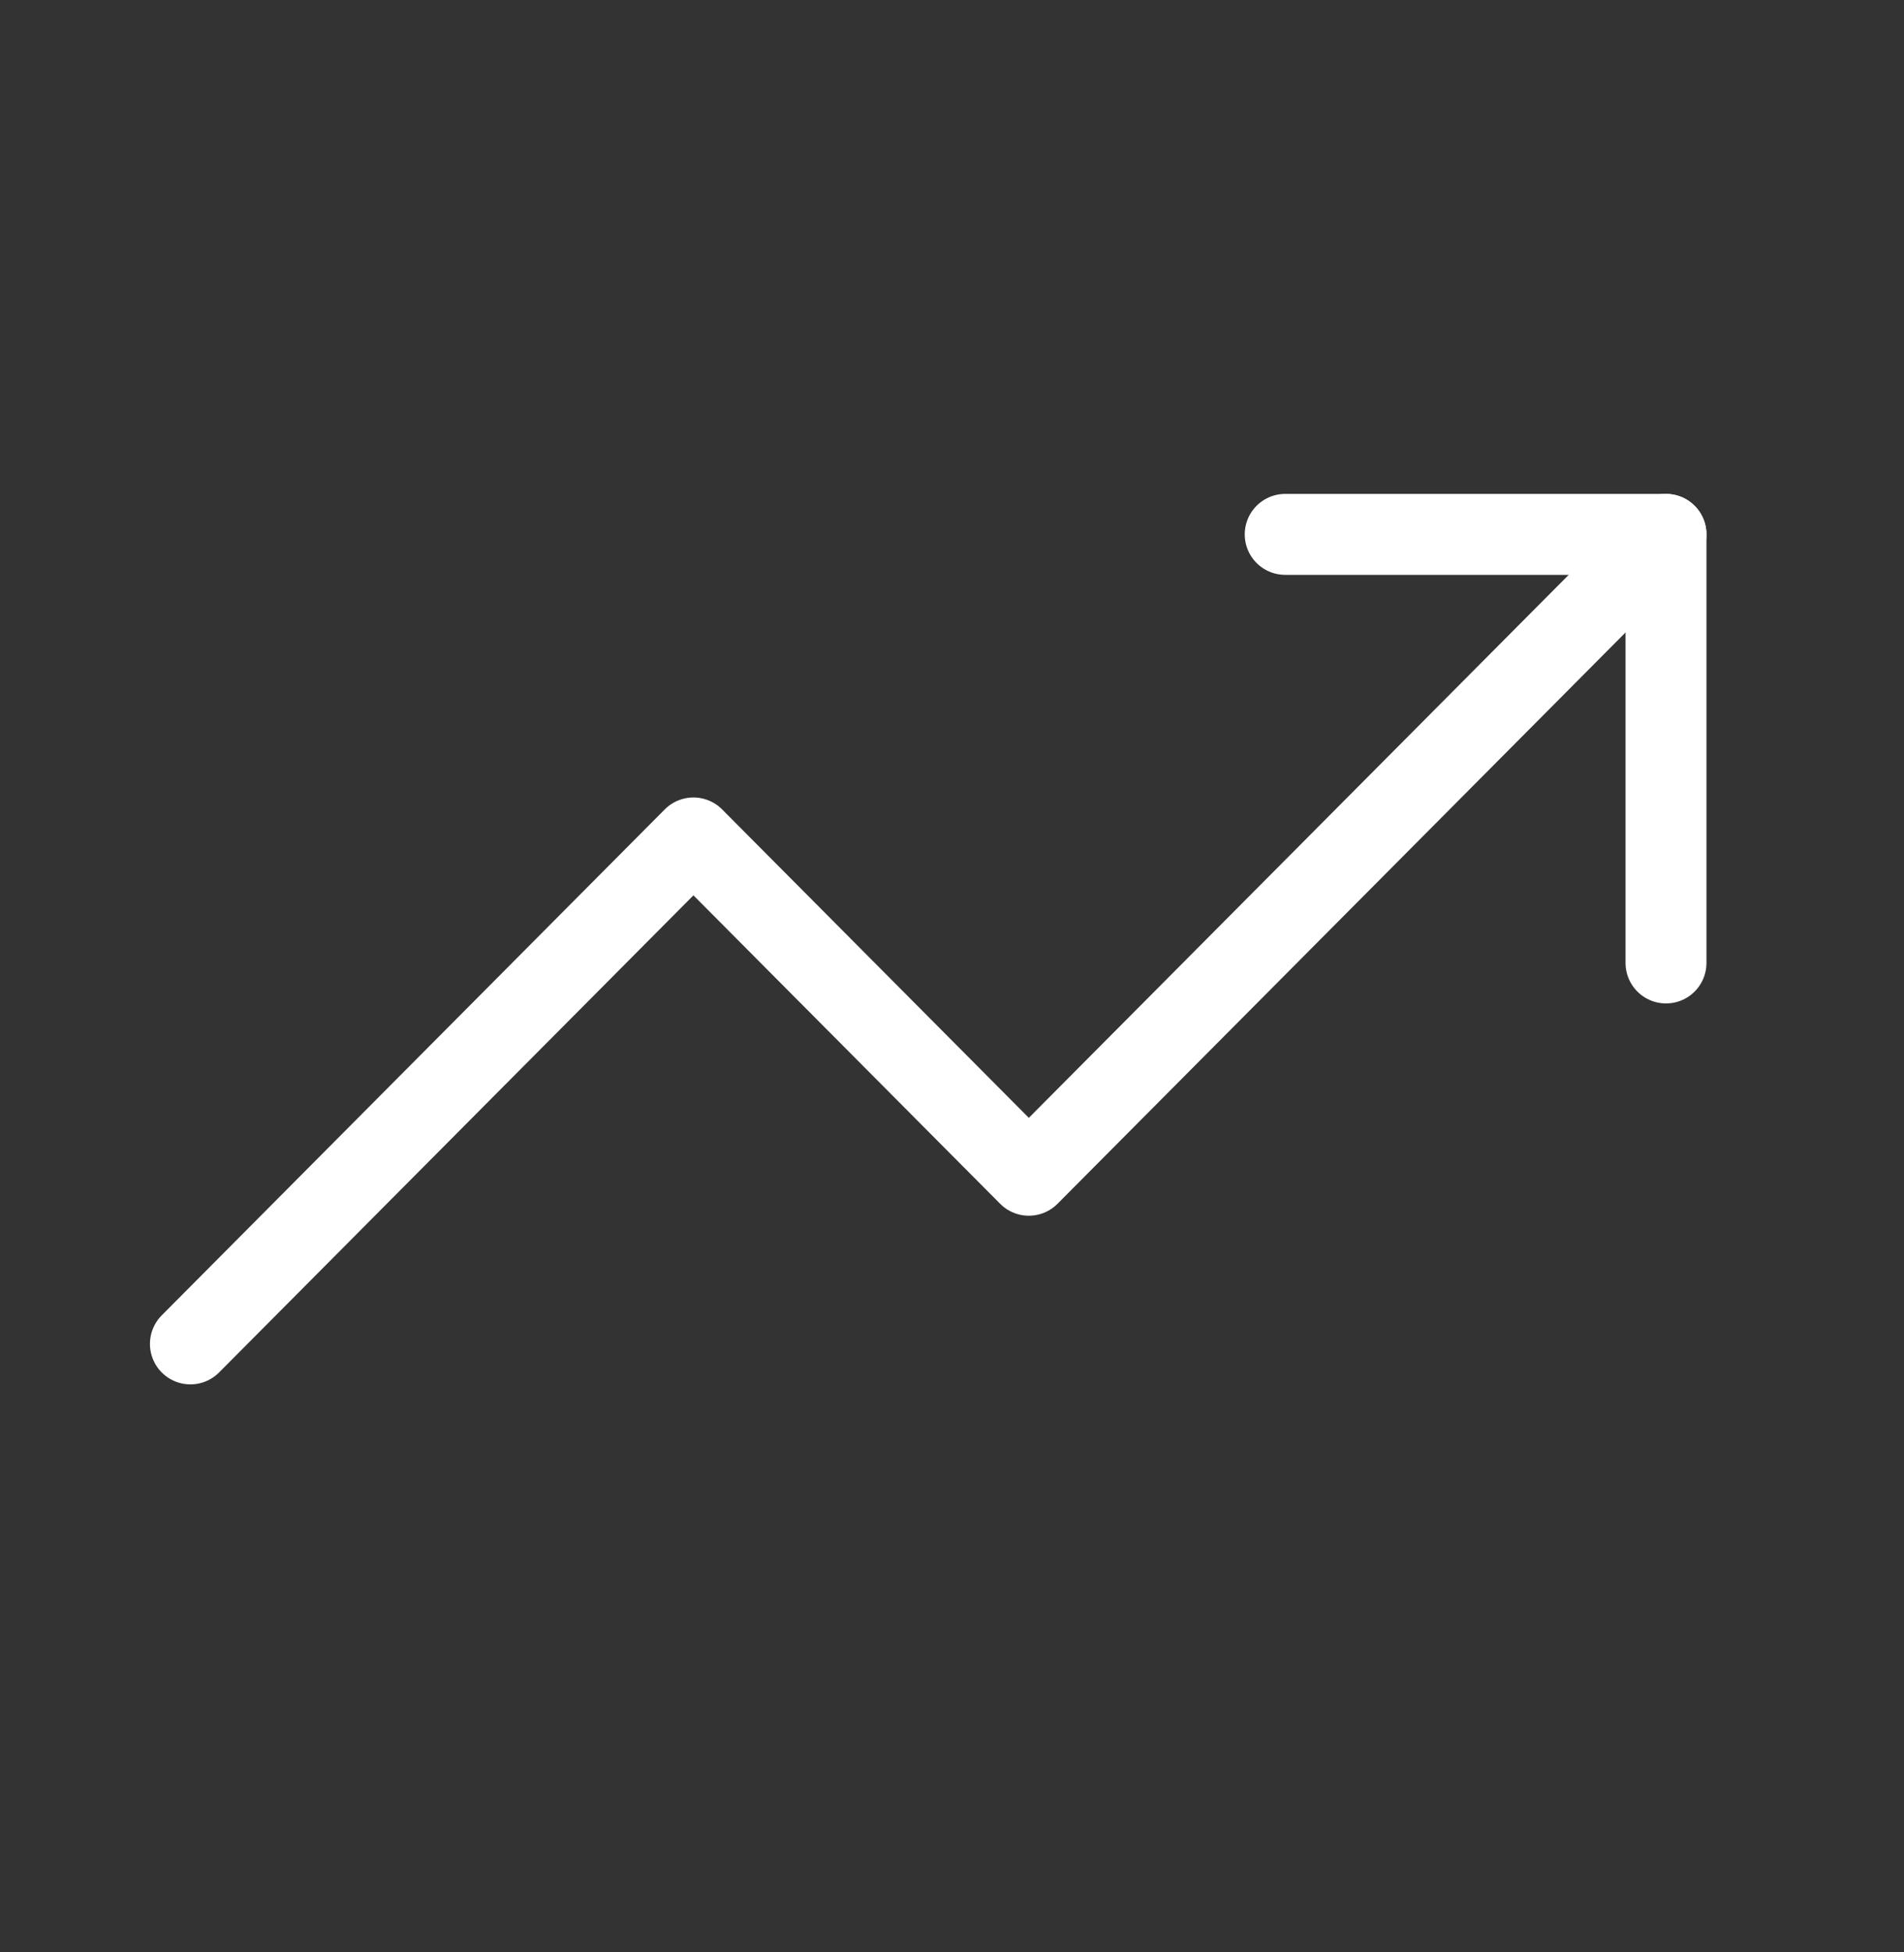
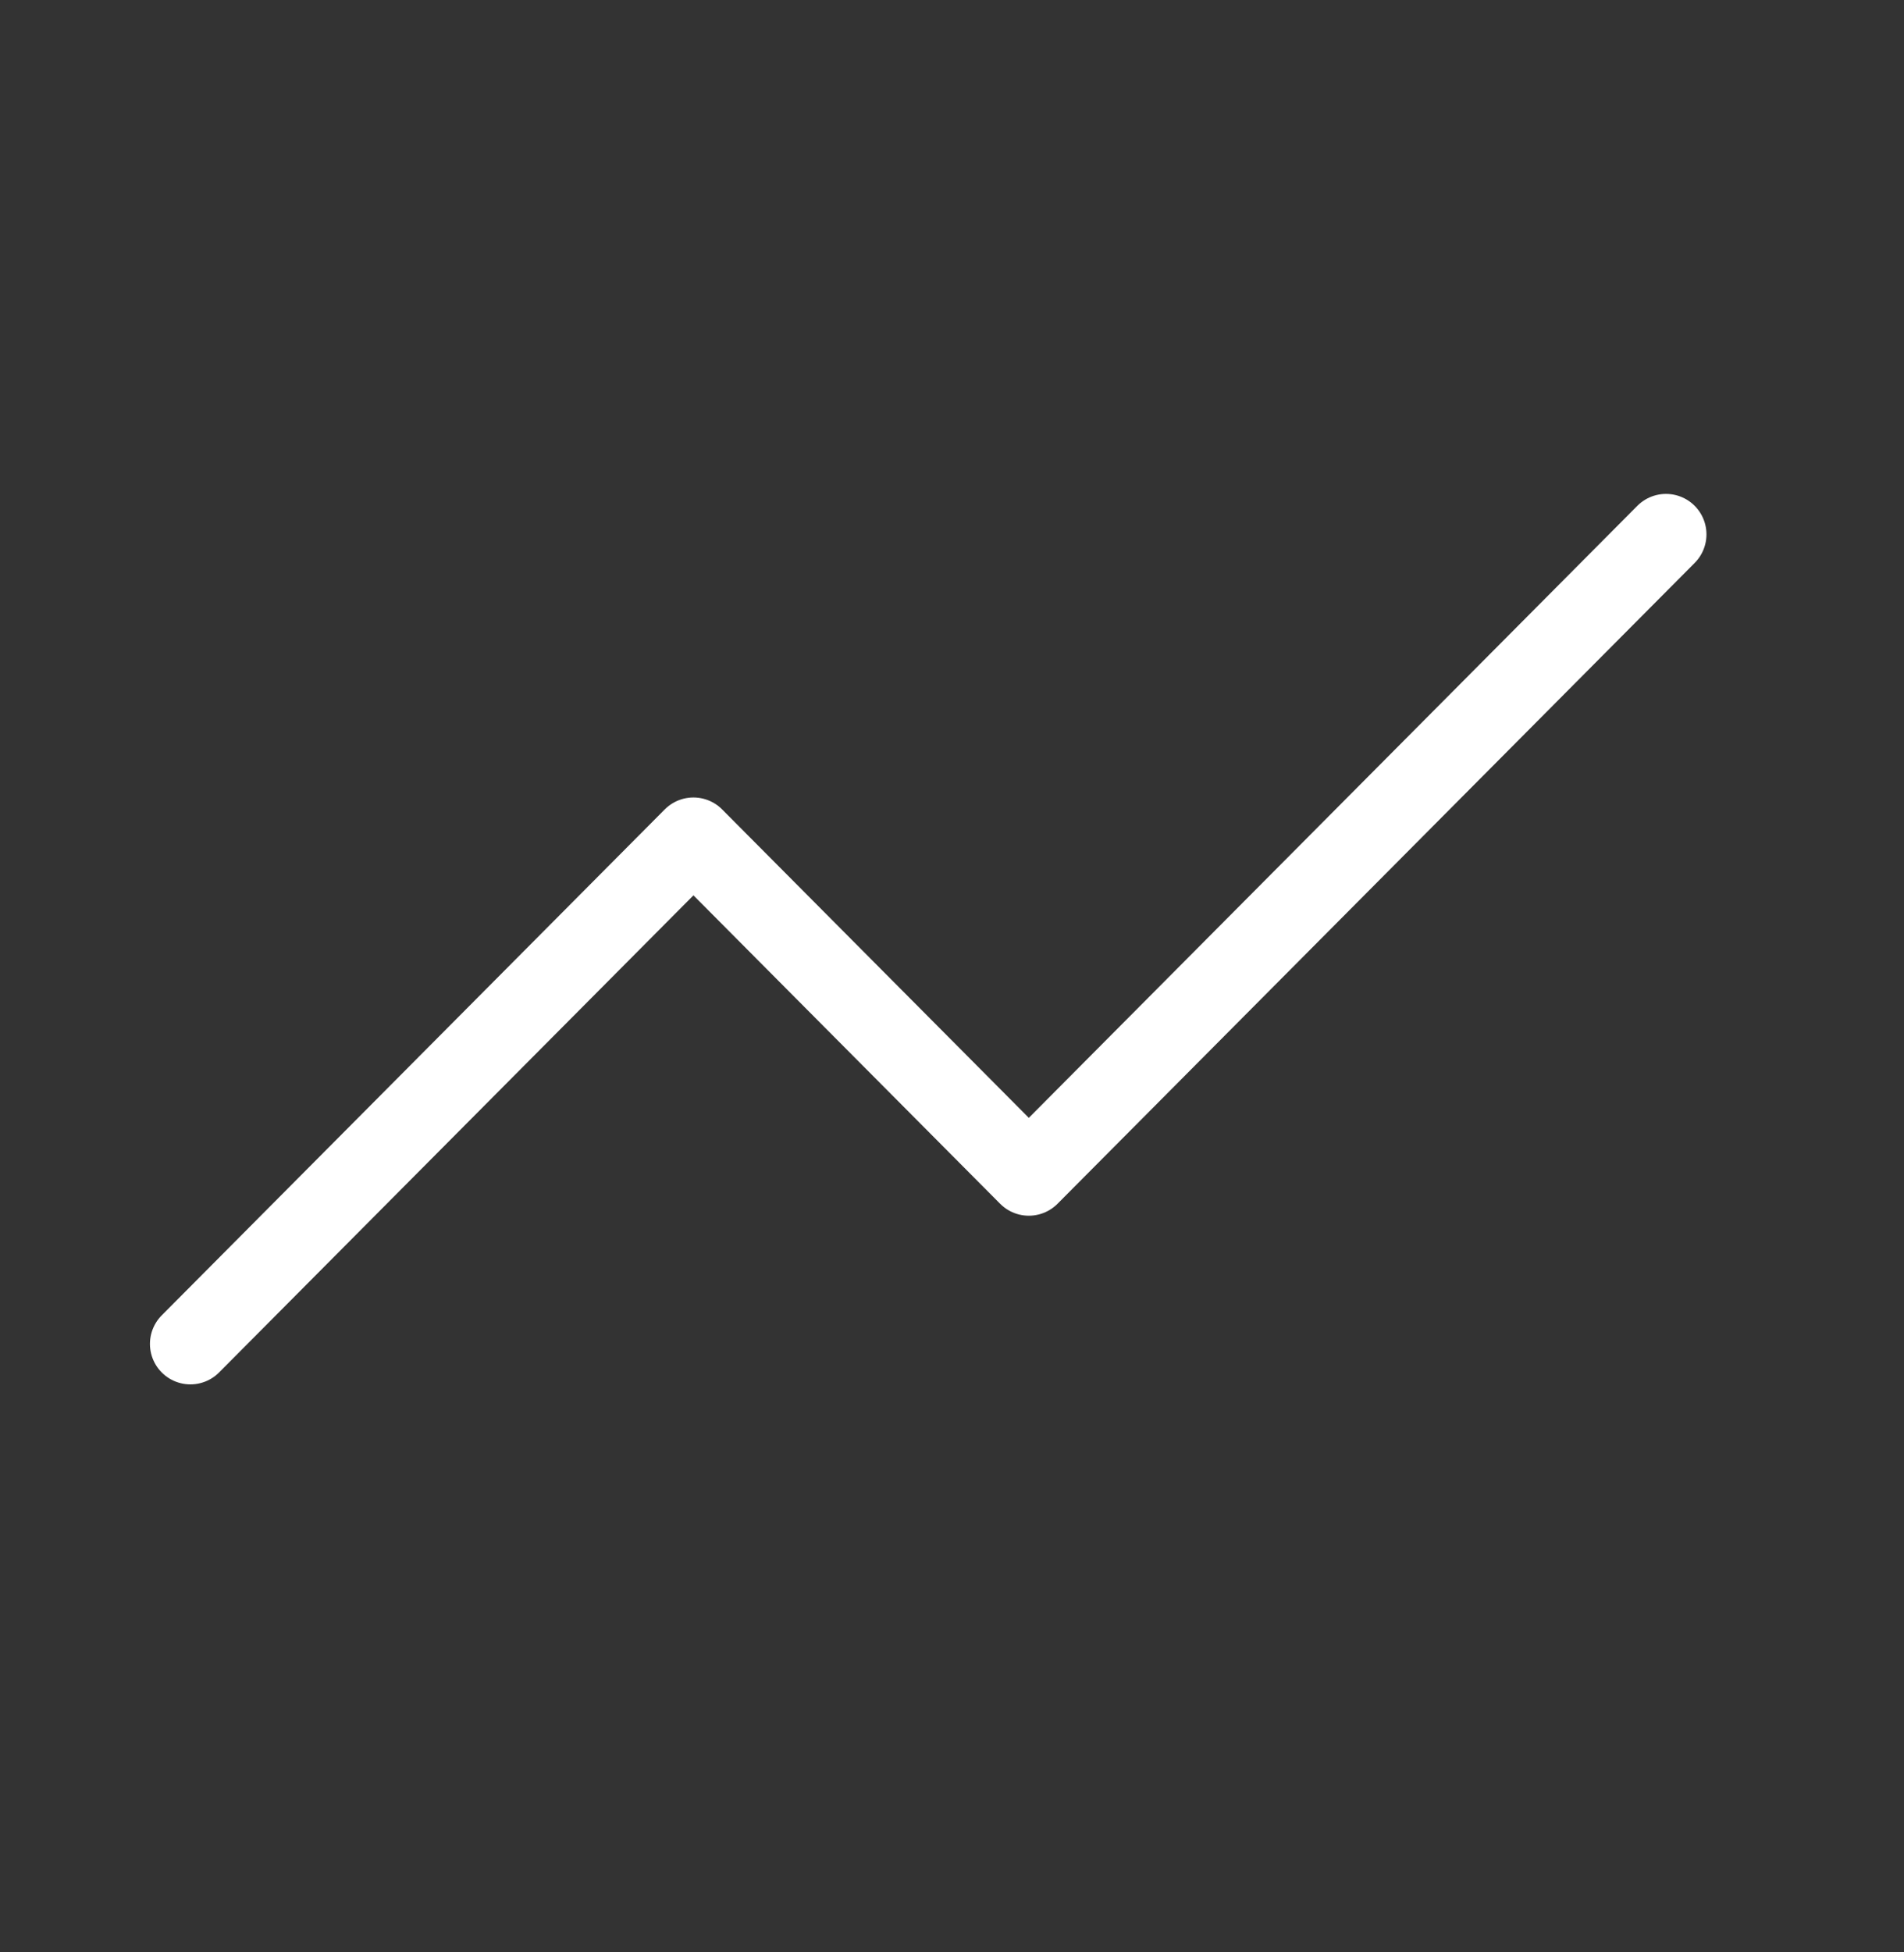
<svg xmlns="http://www.w3.org/2000/svg" width="40" height="41" viewBox="0 0 40 41" fill="none">
  <rect x="0" y="0" width="40" height="41" fill="#333333" stroke="none" />
  <path d="M35 11.222L21.614 24.68L14.568 17.597L4 28.222" stroke="white" stroke-width="1.7" stroke-linecap="round" stroke-linejoin="round" />
-   <path d="M27 11.222H35V20.222" stroke="white" stroke-width="1.7" stroke-linecap="round" stroke-linejoin="round" />
</svg>